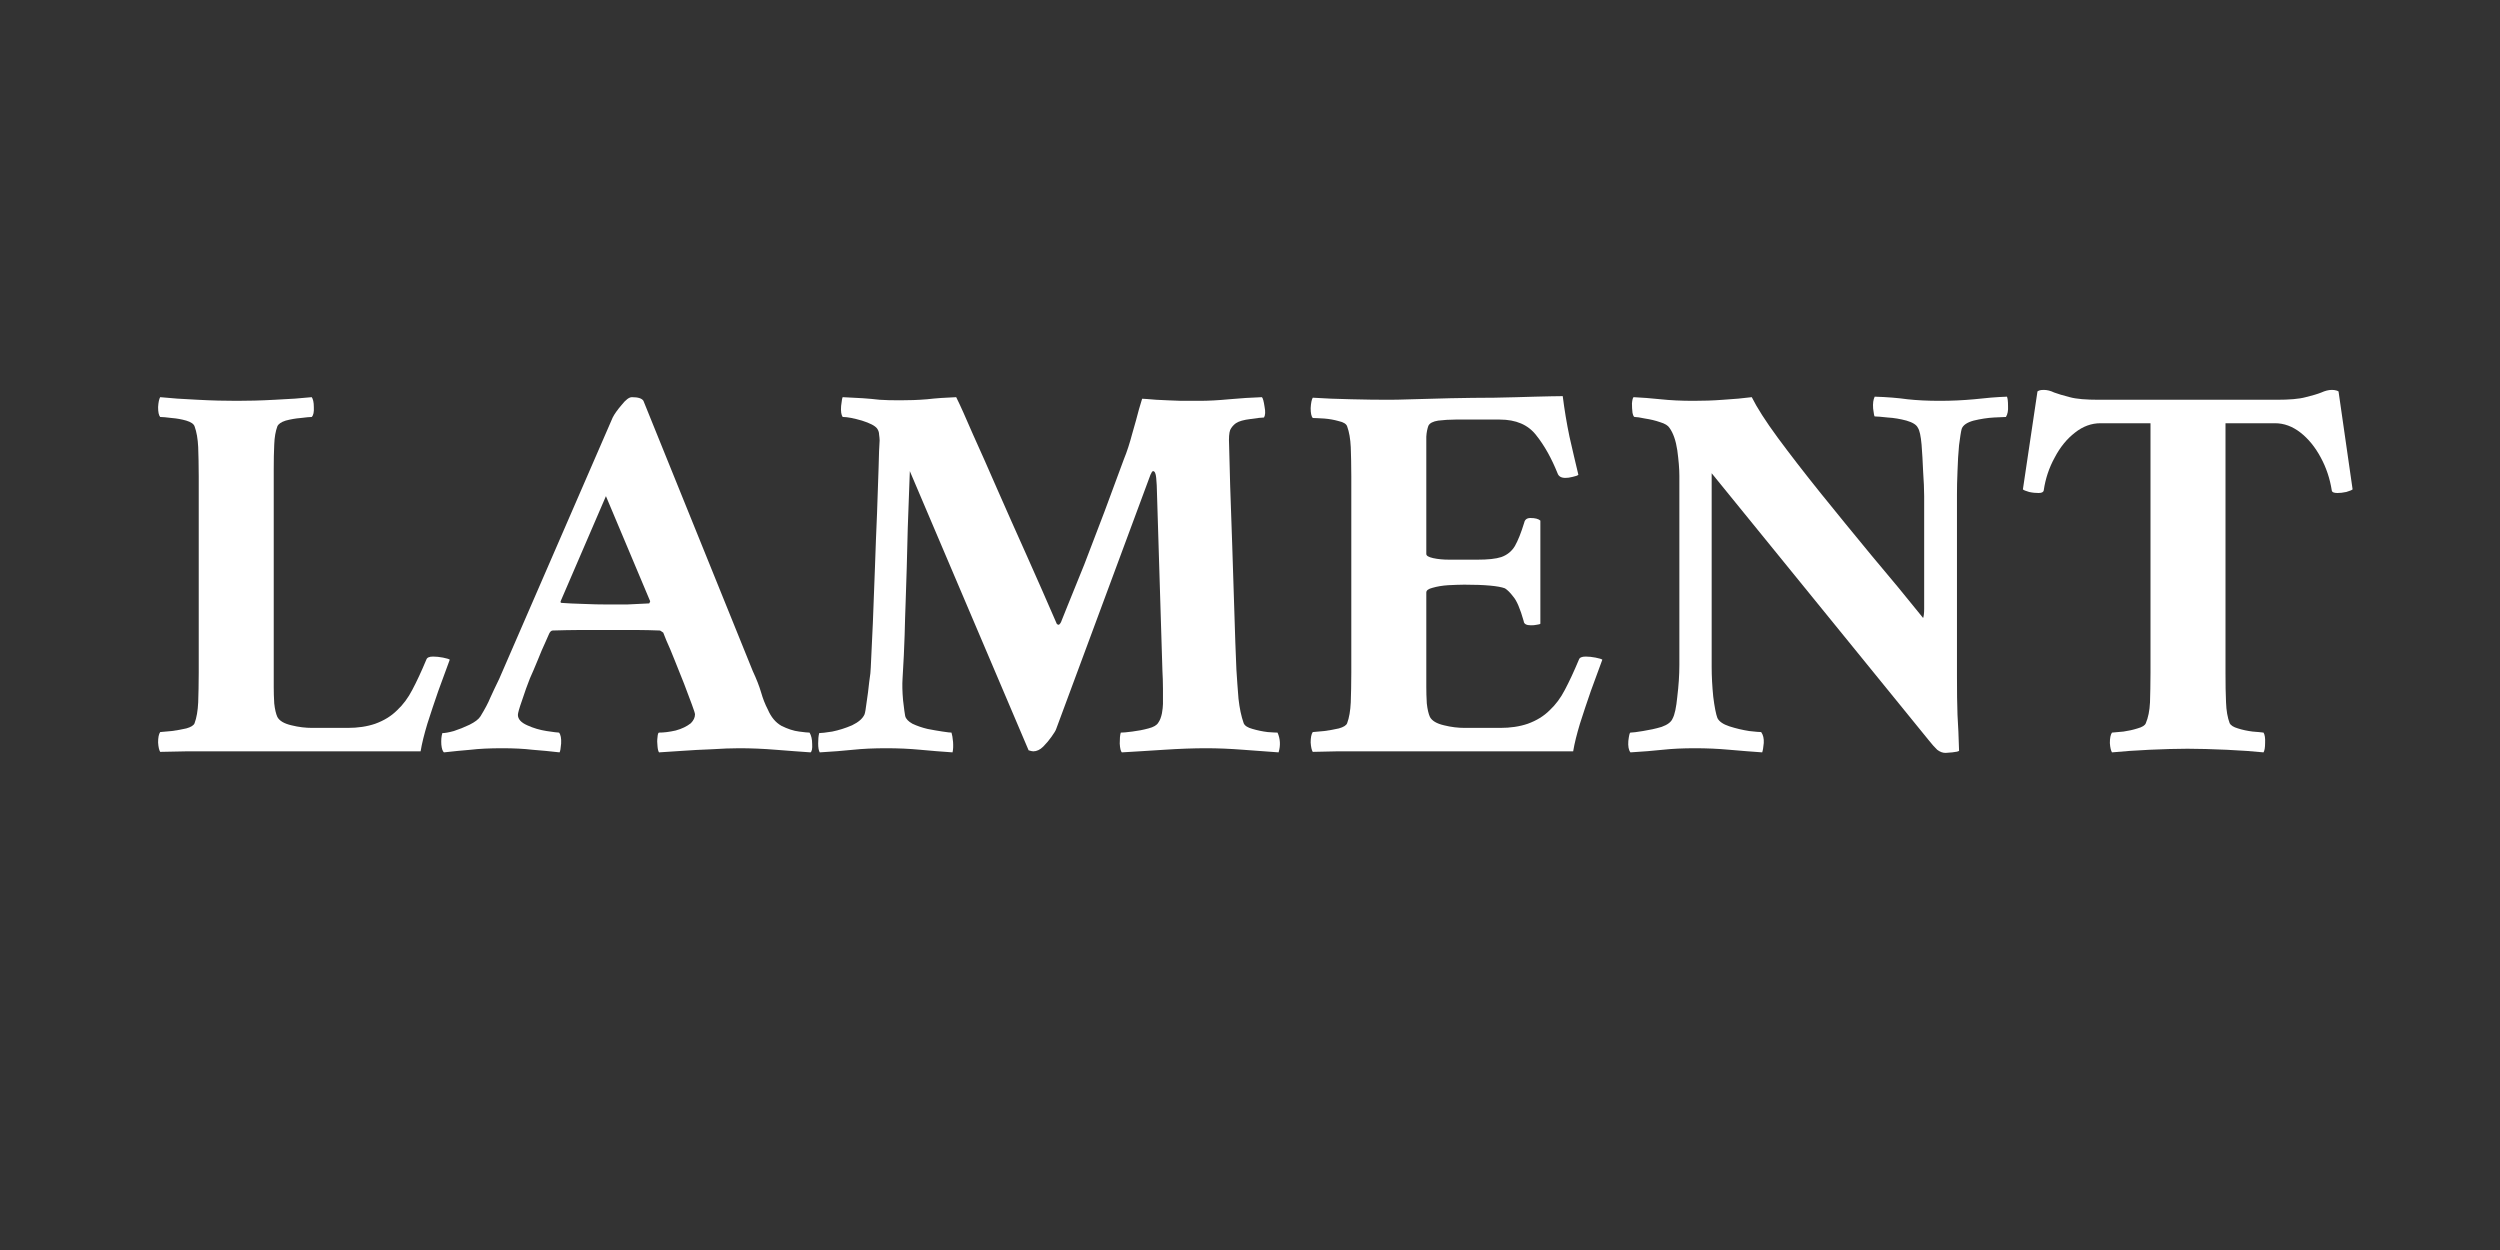
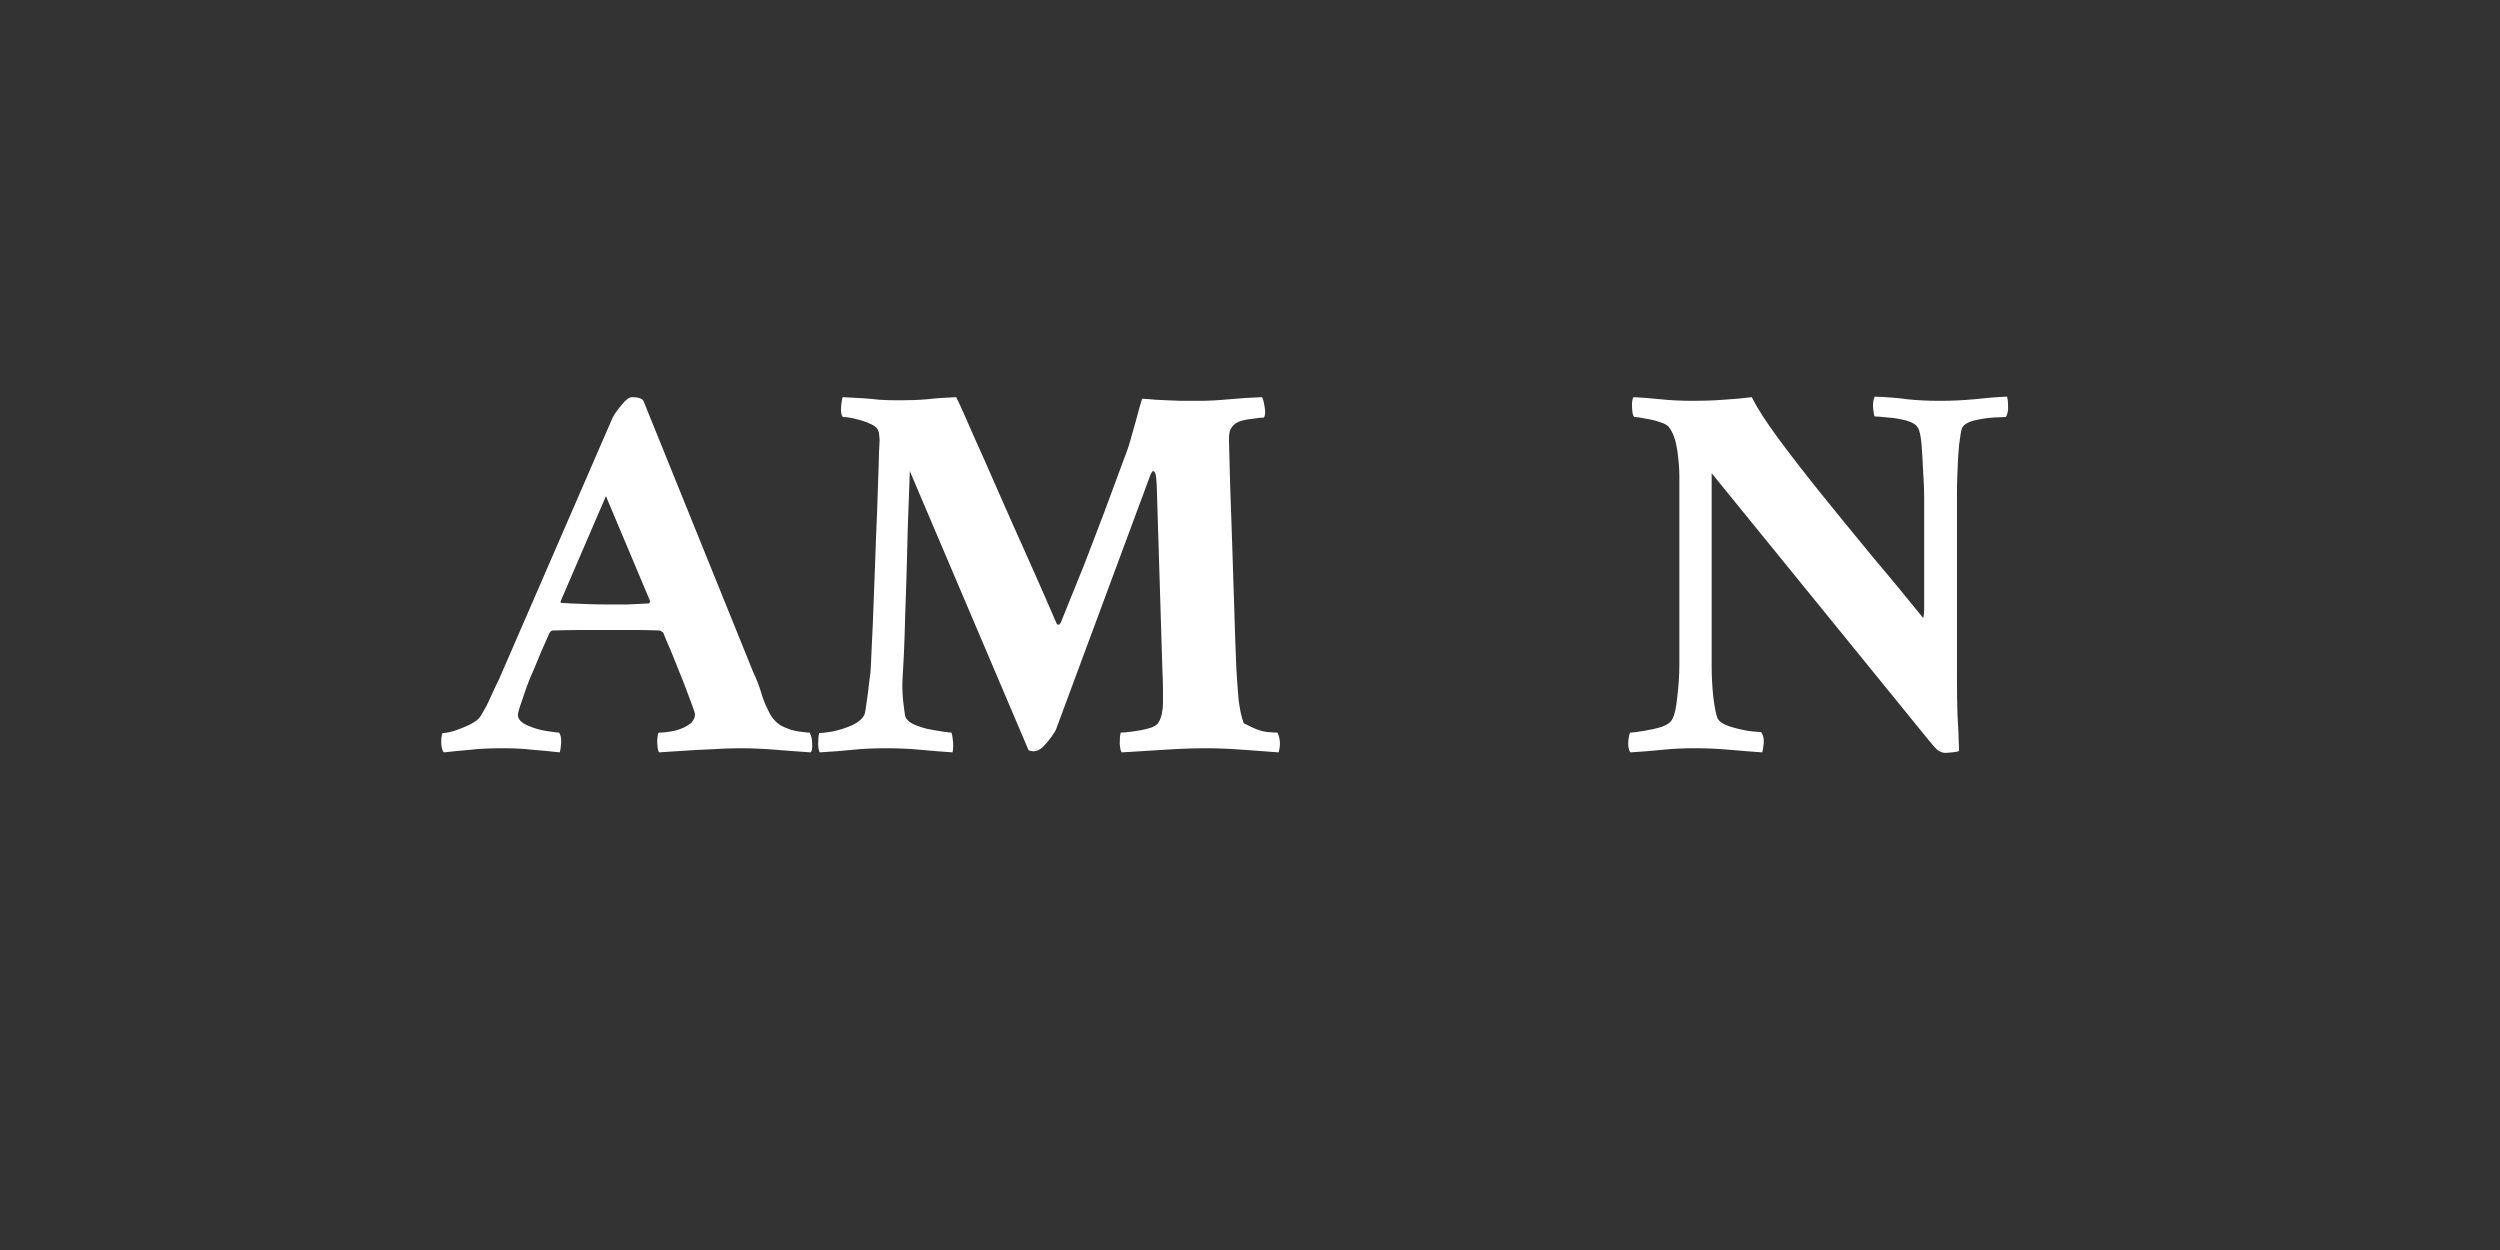
<svg xmlns="http://www.w3.org/2000/svg" version="1.0" preserveAspectRatio="xMidYMid meet" height="50" viewBox="0 0 75 37.5" zoomAndPan="magnify" width="100">
  <rect x="0" y="0" width="75" height="37.5" fill="#333333" stroke="none" />
  <defs>
    <g />
    <clipPath id="13534380c7">
-       <path clip-rule="nonzero" d="M 0.047 7 L 10 7 L 10 19 L 0.047 19 Z M 0.047 7" />
-     </clipPath>
+       </clipPath>
    <clipPath id="28dfe9ed51">
      <path clip-rule="nonzero" d="M 56 7 L 66.836 7 L 66.836 19 L 56 19 Z M 56 7" />
    </clipPath>
    <clipPath id="95090d90de">
      <rect height="29" y="0" width="67" x="0" />
    </clipPath>
  </defs>
  <g transform="matrix(1, 0, 0, 1, 4, 4)">
    <g clip-path="url(#95090d90de)">
      <g clip-path="url(#13534380c7)">
        <g fill-opacity="1" fill="#ffffff">
          <g transform="translate(0.196, 18.509)">
            <g>
-               <path d="M 4.016 -2.266 C 4.016 -2.266 4.016 -2.254 4.016 -2.234 C 4.016 -2.172 4.016 -2.062 4.016 -1.906 C 4.016 -1.75 4.02 -1.582 4.031 -1.406 C 4.051 -1.227 4.082 -1.094 4.125 -1 C 4.188 -0.883 4.328 -0.801 4.547 -0.75 C 4.766 -0.695 4.973 -0.672 5.172 -0.672 L 6.234 -0.672 C 6.535 -0.672 6.812 -0.711 7.062 -0.797 C 7.32 -0.891 7.539 -1.023 7.719 -1.203 C 7.895 -1.367 8.047 -1.57 8.172 -1.812 C 8.305 -2.062 8.445 -2.363 8.594 -2.719 C 8.613 -2.781 8.68 -2.812 8.797 -2.812 C 8.891 -2.812 8.988 -2.801 9.094 -2.781 C 9.207 -2.758 9.273 -2.738 9.297 -2.719 C 9.191 -2.438 9.078 -2.125 8.953 -1.781 C 8.836 -1.445 8.727 -1.117 8.625 -0.797 C 8.531 -0.484 8.461 -0.207 8.422 0.031 L 2.906 0.031 C 2.332 0.031 1.832 0.031 1.406 0.031 C 0.977 0.039 0.711 0.047 0.609 0.047 C 0.578 -0.004 0.555 -0.098 0.547 -0.234 C 0.547 -0.379 0.566 -0.484 0.609 -0.547 C 0.68 -0.555 0.797 -0.566 0.953 -0.578 C 1.109 -0.598 1.254 -0.625 1.391 -0.656 C 1.535 -0.695 1.617 -0.75 1.641 -0.812 C 1.703 -0.977 1.738 -1.188 1.75 -1.438 C 1.758 -1.688 1.766 -1.984 1.766 -2.328 L 1.766 -8.219 C 1.766 -8.562 1.758 -8.852 1.75 -9.094 C 1.738 -9.344 1.703 -9.551 1.641 -9.719 C 1.617 -9.789 1.535 -9.848 1.391 -9.891 C 1.254 -9.93 1.109 -9.957 0.953 -9.969 C 0.797 -9.988 0.68 -10 0.609 -10 C 0.566 -10.051 0.547 -10.148 0.547 -10.297 C 0.555 -10.441 0.578 -10.539 0.609 -10.594 C 0.922 -10.562 1.297 -10.535 1.734 -10.516 C 2.172 -10.492 2.562 -10.484 2.906 -10.484 C 3.238 -10.484 3.617 -10.492 4.047 -10.516 C 4.484 -10.535 4.852 -10.562 5.156 -10.594 C 5.195 -10.539 5.219 -10.441 5.219 -10.297 C 5.227 -10.148 5.207 -10.051 5.156 -10 C 5.094 -10 4.984 -9.988 4.828 -9.969 C 4.672 -9.957 4.52 -9.93 4.375 -9.891 C 4.238 -9.848 4.156 -9.789 4.125 -9.719 C 4.07 -9.57 4.039 -9.391 4.031 -9.172 C 4.02 -8.953 4.016 -8.703 4.016 -8.422 C 4.016 -8.391 4.016 -8.352 4.016 -8.312 C 4.016 -8.281 4.016 -8.25 4.016 -8.219 Z M 4.016 -2.266" />
-             </g>
+               </g>
          </g>
        </g>
      </g>
      <g fill-opacity="1" fill="#ffffff">
        <g transform="translate(9.459, 18.509)">
          <g>
            <path d="M 1.516 -2.141 L 4.922 -9.984 C 4.973 -10.086 5.062 -10.211 5.188 -10.359 C 5.312 -10.516 5.414 -10.594 5.5 -10.594 C 5.688 -10.594 5.801 -10.555 5.844 -10.484 L 9.125 -2.375 C 9.238 -2.133 9.32 -1.922 9.375 -1.734 C 9.426 -1.555 9.492 -1.383 9.578 -1.219 C 9.672 -1 9.805 -0.836 9.984 -0.734 C 10.172 -0.641 10.348 -0.582 10.516 -0.562 C 10.68 -0.539 10.785 -0.531 10.828 -0.531 C 10.879 -0.445 10.906 -0.332 10.906 -0.188 C 10.914 -0.051 10.898 0.031 10.859 0.062 C 10.547 0.039 10.195 0.016 9.812 -0.016 C 9.438 -0.047 9.07 -0.062 8.719 -0.062 C 8.477 -0.062 8.203 -0.051 7.891 -0.031 C 7.586 -0.02 7.297 -0.004 7.016 0.016 C 6.742 0.035 6.508 0.051 6.312 0.062 C 6.289 0.031 6.273 -0.031 6.266 -0.125 C 6.254 -0.219 6.254 -0.305 6.266 -0.391 C 6.273 -0.484 6.289 -0.531 6.312 -0.531 C 6.457 -0.531 6.625 -0.551 6.812 -0.594 C 7 -0.645 7.148 -0.719 7.266 -0.812 C 7.348 -0.895 7.391 -0.984 7.391 -1.078 C 7.391 -1.109 7.359 -1.207 7.297 -1.375 C 7.234 -1.551 7.156 -1.758 7.062 -2 C 6.969 -2.238 6.875 -2.473 6.781 -2.703 C 6.688 -2.941 6.602 -3.141 6.531 -3.297 C 6.469 -3.453 6.438 -3.531 6.438 -3.531 C 6.438 -3.531 6.422 -3.539 6.391 -3.562 C 6.367 -3.582 6.348 -3.594 6.328 -3.594 C 6.098 -3.602 5.875 -3.609 5.656 -3.609 C 5.445 -3.609 5.254 -3.609 5.078 -3.609 C 5.023 -3.609 4.973 -3.609 4.922 -3.609 C 4.879 -3.609 4.832 -3.609 4.781 -3.609 C 4.457 -3.609 4.172 -3.609 3.922 -3.609 C 3.68 -3.609 3.414 -3.602 3.125 -3.594 C 3.082 -3.594 3.047 -3.562 3.016 -3.5 C 3.016 -3.5 2.977 -3.414 2.906 -3.25 C 2.832 -3.094 2.754 -2.91 2.672 -2.703 C 2.586 -2.492 2.508 -2.312 2.438 -2.156 C 2.363 -1.969 2.285 -1.75 2.203 -1.5 C 2.117 -1.258 2.078 -1.113 2.078 -1.062 C 2.078 -0.938 2.172 -0.832 2.359 -0.75 C 2.547 -0.664 2.738 -0.609 2.938 -0.578 C 3.145 -0.547 3.27 -0.531 3.312 -0.531 C 3.363 -0.469 3.383 -0.359 3.375 -0.203 C 3.363 -0.055 3.348 0.031 3.328 0.062 C 3.055 0.031 2.785 0.004 2.516 -0.016 C 2.254 -0.047 1.953 -0.062 1.609 -0.062 C 1.234 -0.062 0.914 -0.047 0.656 -0.016 C 0.406 0.004 0.141 0.031 -0.141 0.062 C -0.18 0.031 -0.207 -0.047 -0.219 -0.172 C -0.227 -0.305 -0.219 -0.422 -0.188 -0.516 C -0.113 -0.516 0 -0.535 0.156 -0.578 C 0.312 -0.629 0.469 -0.691 0.625 -0.766 C 0.789 -0.848 0.898 -0.93 0.953 -1.016 C 1.086 -1.234 1.188 -1.422 1.25 -1.578 C 1.32 -1.734 1.41 -1.922 1.516 -2.141 Z M 4.719 -7.625 L 3.359 -4.469 C 3.359 -4.469 3.359 -4.457 3.359 -4.438 C 3.367 -4.426 3.379 -4.422 3.391 -4.422 C 3.555 -4.41 3.773 -4.398 4.047 -4.391 C 4.316 -4.379 4.539 -4.375 4.719 -4.375 C 4.969 -4.375 5.18 -4.375 5.359 -4.375 C 5.547 -4.383 5.758 -4.395 6 -4.406 C 6.02 -4.406 6.031 -4.414 6.031 -4.438 C 6.039 -4.457 6.047 -4.469 6.047 -4.469 Z M 4.719 -7.625" />
          </g>
        </g>
      </g>
      <g fill-opacity="1" fill="#ffffff">
        <g transform="translate(20.264, 18.509)">
          <g>
-             <path d="M 2.734 -10.5 C 3.004 -10.5 3.273 -10.508 3.547 -10.531 C 3.816 -10.562 4.109 -10.582 4.422 -10.594 C 4.547 -10.344 4.711 -9.973 4.922 -9.484 C 5.141 -9.004 5.383 -8.453 5.656 -7.828 C 5.926 -7.211 6.219 -6.555 6.531 -5.859 C 6.844 -5.16 7.145 -4.473 7.438 -3.797 C 7.438 -3.797 7.441 -3.789 7.453 -3.781 C 7.473 -3.77 7.488 -3.766 7.5 -3.766 C 7.508 -3.766 7.523 -3.781 7.547 -3.812 C 7.566 -3.844 7.578 -3.863 7.578 -3.875 C 7.578 -3.875 7.641 -4.031 7.766 -4.344 C 7.898 -4.664 8.066 -5.078 8.266 -5.578 C 8.461 -6.086 8.664 -6.617 8.875 -7.172 C 9.082 -7.734 9.273 -8.254 9.453 -8.734 C 9.547 -8.961 9.629 -9.219 9.703 -9.5 C 9.785 -9.781 9.852 -10.023 9.906 -10.234 C 9.969 -10.441 10 -10.547 10 -10.547 C 10.051 -10.547 10.191 -10.535 10.422 -10.516 C 10.66 -10.504 10.91 -10.492 11.172 -10.484 C 11.441 -10.484 11.625 -10.484 11.719 -10.484 C 11.988 -10.484 12.285 -10.5 12.609 -10.531 C 12.941 -10.562 13.27 -10.582 13.594 -10.594 C 13.625 -10.562 13.648 -10.469 13.672 -10.312 C 13.703 -10.156 13.695 -10.047 13.656 -9.984 C 13.594 -9.984 13.457 -9.969 13.25 -9.938 C 13.051 -9.914 12.906 -9.875 12.812 -9.812 C 12.738 -9.758 12.68 -9.691 12.641 -9.609 C 12.609 -9.523 12.598 -9.375 12.609 -9.156 C 12.617 -8.883 12.629 -8.477 12.641 -7.938 C 12.66 -7.395 12.68 -6.797 12.703 -6.141 C 12.723 -5.484 12.742 -4.828 12.766 -4.172 C 12.785 -3.523 12.805 -2.941 12.828 -2.422 C 12.848 -2.117 12.867 -1.828 12.891 -1.547 C 12.922 -1.266 12.973 -1.02 13.047 -0.812 C 13.078 -0.738 13.164 -0.68 13.312 -0.641 C 13.457 -0.598 13.609 -0.566 13.766 -0.547 C 13.922 -0.535 14.02 -0.531 14.062 -0.531 C 14.145 -0.344 14.156 -0.145 14.094 0.062 C 13.781 0.039 13.426 0.016 13.031 -0.016 C 12.633 -0.047 12.266 -0.062 11.922 -0.062 C 11.547 -0.062 11.125 -0.047 10.656 -0.016 C 10.188 0.016 9.766 0.039 9.391 0.062 C 9.359 0.031 9.336 -0.055 9.328 -0.203 C 9.328 -0.348 9.336 -0.457 9.359 -0.531 C 9.422 -0.531 9.535 -0.539 9.703 -0.562 C 9.867 -0.582 10.031 -0.613 10.188 -0.656 C 10.344 -0.695 10.441 -0.754 10.484 -0.828 C 10.535 -0.898 10.57 -0.992 10.594 -1.109 C 10.613 -1.223 10.625 -1.316 10.625 -1.391 C 10.625 -1.484 10.625 -1.633 10.625 -1.844 C 10.625 -2.051 10.617 -2.227 10.609 -2.375 L 10.438 -7.953 C 10.438 -7.973 10.43 -8.047 10.422 -8.172 C 10.41 -8.305 10.379 -8.375 10.328 -8.375 C 10.305 -8.375 10.281 -8.336 10.25 -8.266 L 7.422 -0.641 C 7.41 -0.598 7.363 -0.52 7.281 -0.406 C 7.207 -0.301 7.125 -0.203 7.031 -0.109 C 6.938 -0.016 6.836 0.031 6.734 0.031 C 6.703 0.031 6.656 0.02 6.594 0 L 3.031 -8.375 C 3.008 -7.707 2.988 -7.141 2.969 -6.672 C 2.957 -6.211 2.945 -5.812 2.938 -5.469 C 2.926 -5.125 2.914 -4.789 2.906 -4.469 C 2.895 -4.156 2.883 -3.816 2.875 -3.453 C 2.863 -3.086 2.844 -2.648 2.812 -2.141 C 2.801 -1.973 2.805 -1.758 2.828 -1.5 C 2.859 -1.238 2.879 -1.082 2.891 -1.031 C 2.91 -0.945 2.984 -0.867 3.109 -0.797 C 3.242 -0.734 3.395 -0.68 3.562 -0.641 C 3.727 -0.609 3.879 -0.582 4.016 -0.562 C 4.16 -0.539 4.25 -0.531 4.281 -0.531 C 4.301 -0.469 4.316 -0.375 4.328 -0.25 C 4.336 -0.125 4.332 -0.02 4.312 0.062 C 3.988 0.039 3.664 0.016 3.344 -0.016 C 3.02 -0.047 2.68 -0.062 2.328 -0.062 C 1.953 -0.062 1.617 -0.047 1.328 -0.016 C 1.035 0.016 0.703 0.039 0.328 0.062 C 0.297 0.008 0.281 -0.078 0.281 -0.203 C 0.281 -0.328 0.289 -0.43 0.312 -0.516 C 0.375 -0.516 0.504 -0.531 0.703 -0.562 C 0.898 -0.602 1.098 -0.664 1.297 -0.75 C 1.492 -0.844 1.617 -0.953 1.672 -1.078 C 1.691 -1.129 1.711 -1.25 1.734 -1.438 C 1.766 -1.633 1.789 -1.836 1.812 -2.047 C 1.844 -2.254 1.859 -2.398 1.859 -2.484 C 1.879 -2.859 1.898 -3.305 1.922 -3.828 C 1.941 -4.359 1.961 -4.906 1.984 -5.469 C 2.004 -6.039 2.023 -6.586 2.047 -7.109 C 2.066 -7.641 2.082 -8.098 2.094 -8.484 C 2.102 -8.867 2.113 -9.141 2.125 -9.297 C 2.125 -9.348 2.117 -9.406 2.109 -9.469 C 2.109 -9.539 2.086 -9.602 2.047 -9.656 C 1.984 -9.738 1.832 -9.816 1.594 -9.891 C 1.352 -9.961 1.16 -10 1.016 -10 C 0.973 -10.062 0.957 -10.172 0.969 -10.328 C 0.988 -10.492 1.004 -10.582 1.016 -10.594 C 1.266 -10.582 1.469 -10.57 1.625 -10.562 C 1.789 -10.551 1.957 -10.535 2.125 -10.516 C 2.289 -10.504 2.492 -10.5 2.734 -10.5 Z M 2.734 -10.5" />
+             <path d="M 2.734 -10.5 C 3.004 -10.5 3.273 -10.508 3.547 -10.531 C 3.816 -10.562 4.109 -10.582 4.422 -10.594 C 4.547 -10.344 4.711 -9.973 4.922 -9.484 C 5.141 -9.004 5.383 -8.453 5.656 -7.828 C 5.926 -7.211 6.219 -6.555 6.531 -5.859 C 6.844 -5.16 7.145 -4.473 7.438 -3.797 C 7.438 -3.797 7.441 -3.789 7.453 -3.781 C 7.473 -3.77 7.488 -3.766 7.5 -3.766 C 7.508 -3.766 7.523 -3.781 7.547 -3.812 C 7.566 -3.844 7.578 -3.863 7.578 -3.875 C 7.578 -3.875 7.641 -4.031 7.766 -4.344 C 7.898 -4.664 8.066 -5.078 8.266 -5.578 C 8.461 -6.086 8.664 -6.617 8.875 -7.172 C 9.082 -7.734 9.273 -8.254 9.453 -8.734 C 9.547 -8.961 9.629 -9.219 9.703 -9.5 C 9.785 -9.781 9.852 -10.023 9.906 -10.234 C 9.969 -10.441 10 -10.547 10 -10.547 C 10.051 -10.547 10.191 -10.535 10.422 -10.516 C 10.66 -10.504 10.91 -10.492 11.172 -10.484 C 11.441 -10.484 11.625 -10.484 11.719 -10.484 C 11.988 -10.484 12.285 -10.5 12.609 -10.531 C 12.941 -10.562 13.27 -10.582 13.594 -10.594 C 13.625 -10.562 13.648 -10.469 13.672 -10.312 C 13.703 -10.156 13.695 -10.047 13.656 -9.984 C 13.594 -9.984 13.457 -9.969 13.25 -9.938 C 13.051 -9.914 12.906 -9.875 12.812 -9.812 C 12.738 -9.758 12.68 -9.691 12.641 -9.609 C 12.609 -9.523 12.598 -9.375 12.609 -9.156 C 12.617 -8.883 12.629 -8.477 12.641 -7.938 C 12.66 -7.395 12.68 -6.797 12.703 -6.141 C 12.723 -5.484 12.742 -4.828 12.766 -4.172 C 12.785 -3.523 12.805 -2.941 12.828 -2.422 C 12.848 -2.117 12.867 -1.828 12.891 -1.547 C 12.922 -1.266 12.973 -1.02 13.047 -0.812 C 13.457 -0.598 13.609 -0.566 13.766 -0.547 C 13.922 -0.535 14.02 -0.531 14.062 -0.531 C 14.145 -0.344 14.156 -0.145 14.094 0.062 C 13.781 0.039 13.426 0.016 13.031 -0.016 C 12.633 -0.047 12.266 -0.062 11.922 -0.062 C 11.547 -0.062 11.125 -0.047 10.656 -0.016 C 10.188 0.016 9.766 0.039 9.391 0.062 C 9.359 0.031 9.336 -0.055 9.328 -0.203 C 9.328 -0.348 9.336 -0.457 9.359 -0.531 C 9.422 -0.531 9.535 -0.539 9.703 -0.562 C 9.867 -0.582 10.031 -0.613 10.188 -0.656 C 10.344 -0.695 10.441 -0.754 10.484 -0.828 C 10.535 -0.898 10.57 -0.992 10.594 -1.109 C 10.613 -1.223 10.625 -1.316 10.625 -1.391 C 10.625 -1.484 10.625 -1.633 10.625 -1.844 C 10.625 -2.051 10.617 -2.227 10.609 -2.375 L 10.438 -7.953 C 10.438 -7.973 10.43 -8.047 10.422 -8.172 C 10.41 -8.305 10.379 -8.375 10.328 -8.375 C 10.305 -8.375 10.281 -8.336 10.25 -8.266 L 7.422 -0.641 C 7.41 -0.598 7.363 -0.52 7.281 -0.406 C 7.207 -0.301 7.125 -0.203 7.031 -0.109 C 6.938 -0.016 6.836 0.031 6.734 0.031 C 6.703 0.031 6.656 0.02 6.594 0 L 3.031 -8.375 C 3.008 -7.707 2.988 -7.141 2.969 -6.672 C 2.957 -6.211 2.945 -5.812 2.938 -5.469 C 2.926 -5.125 2.914 -4.789 2.906 -4.469 C 2.895 -4.156 2.883 -3.816 2.875 -3.453 C 2.863 -3.086 2.844 -2.648 2.812 -2.141 C 2.801 -1.973 2.805 -1.758 2.828 -1.5 C 2.859 -1.238 2.879 -1.082 2.891 -1.031 C 2.91 -0.945 2.984 -0.867 3.109 -0.797 C 3.242 -0.734 3.395 -0.68 3.562 -0.641 C 3.727 -0.609 3.879 -0.582 4.016 -0.562 C 4.16 -0.539 4.25 -0.531 4.281 -0.531 C 4.301 -0.469 4.316 -0.375 4.328 -0.25 C 4.336 -0.125 4.332 -0.02 4.312 0.062 C 3.988 0.039 3.664 0.016 3.344 -0.016 C 3.02 -0.047 2.68 -0.062 2.328 -0.062 C 1.953 -0.062 1.617 -0.047 1.328 -0.016 C 1.035 0.016 0.703 0.039 0.328 0.062 C 0.297 0.008 0.281 -0.078 0.281 -0.203 C 0.281 -0.328 0.289 -0.43 0.312 -0.516 C 0.375 -0.516 0.504 -0.531 0.703 -0.562 C 0.898 -0.602 1.098 -0.664 1.297 -0.75 C 1.492 -0.844 1.617 -0.953 1.672 -1.078 C 1.691 -1.129 1.711 -1.25 1.734 -1.438 C 1.766 -1.633 1.789 -1.836 1.812 -2.047 C 1.844 -2.254 1.859 -2.398 1.859 -2.484 C 1.879 -2.859 1.898 -3.305 1.922 -3.828 C 1.941 -4.359 1.961 -4.906 1.984 -5.469 C 2.004 -6.039 2.023 -6.586 2.047 -7.109 C 2.066 -7.641 2.082 -8.098 2.094 -8.484 C 2.102 -8.867 2.113 -9.141 2.125 -9.297 C 2.125 -9.348 2.117 -9.406 2.109 -9.469 C 2.109 -9.539 2.086 -9.602 2.047 -9.656 C 1.984 -9.738 1.832 -9.816 1.594 -9.891 C 1.352 -9.961 1.16 -10 1.016 -10 C 0.973 -10.062 0.957 -10.172 0.969 -10.328 C 0.988 -10.492 1.004 -10.582 1.016 -10.594 C 1.266 -10.582 1.469 -10.57 1.625 -10.562 C 1.789 -10.551 1.957 -10.535 2.125 -10.516 C 2.289 -10.504 2.492 -10.5 2.734 -10.5 Z M 2.734 -10.5" />
          </g>
        </g>
      </g>
      <g fill-opacity="1" fill="#ffffff">
        <g transform="translate(34.773, 18.509)">
          <g>
-             <path d="M 2.906 -10.516 C 3.031 -10.516 3.258 -10.52 3.594 -10.531 C 3.926 -10.539 4.305 -10.551 4.734 -10.562 C 5.172 -10.57 5.613 -10.578 6.062 -10.578 C 6.508 -10.586 6.914 -10.598 7.281 -10.609 C 7.645 -10.617 7.922 -10.625 8.109 -10.625 C 8.16 -10.219 8.227 -9.812 8.312 -9.406 C 8.406 -9 8.492 -8.617 8.578 -8.266 C 8.555 -8.242 8.5 -8.223 8.406 -8.203 C 8.32 -8.18 8.25 -8.172 8.188 -8.172 C 8.062 -8.172 7.984 -8.219 7.953 -8.312 C 7.773 -8.758 7.562 -9.141 7.312 -9.453 C 7.07 -9.766 6.707 -9.922 6.219 -9.922 L 4.891 -9.922 C 4.711 -9.922 4.539 -9.91 4.375 -9.891 C 4.219 -9.867 4.117 -9.816 4.078 -9.734 C 4.047 -9.648 4.023 -9.539 4.016 -9.406 C 4.016 -9.281 4.016 -9.129 4.016 -8.953 C 4.016 -8.922 4.016 -8.883 4.016 -8.844 C 4.016 -8.812 4.016 -8.781 4.016 -8.75 L 4.016 -5.891 C 4.016 -5.836 4.082 -5.797 4.219 -5.766 C 4.363 -5.734 4.523 -5.719 4.703 -5.719 L 5.547 -5.719 C 5.859 -5.719 6.098 -5.742 6.266 -5.797 C 6.441 -5.859 6.578 -5.969 6.672 -6.125 C 6.766 -6.289 6.859 -6.523 6.953 -6.828 C 6.973 -6.922 7.035 -6.969 7.141 -6.969 C 7.285 -6.969 7.383 -6.941 7.438 -6.891 L 7.438 -3.797 C 7.426 -3.785 7.391 -3.773 7.328 -3.766 C 7.273 -3.754 7.219 -3.75 7.156 -3.75 C 7.02 -3.75 6.945 -3.789 6.938 -3.875 C 6.832 -4.25 6.727 -4.492 6.625 -4.609 C 6.531 -4.734 6.445 -4.816 6.375 -4.859 C 6.188 -4.93 5.781 -4.969 5.156 -4.969 C 5.02 -4.969 4.859 -4.961 4.672 -4.953 C 4.492 -4.941 4.336 -4.914 4.203 -4.875 C 4.078 -4.844 4.016 -4.797 4.016 -4.734 L 4.016 -2.266 C 4.016 -2.266 4.016 -2.254 4.016 -2.234 C 4.016 -2.172 4.016 -2.062 4.016 -1.906 C 4.016 -1.75 4.02 -1.582 4.031 -1.406 C 4.051 -1.227 4.082 -1.094 4.125 -1 C 4.188 -0.883 4.328 -0.801 4.547 -0.75 C 4.766 -0.695 4.973 -0.672 5.172 -0.672 L 6.234 -0.672 C 6.535 -0.672 6.812 -0.711 7.062 -0.797 C 7.32 -0.891 7.539 -1.023 7.719 -1.203 C 7.895 -1.367 8.047 -1.57 8.172 -1.812 C 8.305 -2.062 8.445 -2.363 8.594 -2.719 C 8.613 -2.781 8.68 -2.812 8.797 -2.812 C 8.891 -2.812 8.988 -2.801 9.094 -2.781 C 9.207 -2.758 9.273 -2.738 9.297 -2.719 C 9.191 -2.438 9.078 -2.125 8.953 -1.781 C 8.836 -1.445 8.727 -1.117 8.625 -0.797 C 8.531 -0.484 8.461 -0.207 8.422 0.031 C 8.316 0.031 8.066 0.031 7.672 0.031 C 7.273 0.031 6.797 0.031 6.234 0.031 C 5.68 0.031 5.102 0.031 4.5 0.031 C 3.895 0.031 3.316 0.031 2.766 0.031 C 2.211 0.031 1.738 0.031 1.344 0.031 C 0.957 0.039 0.711 0.047 0.609 0.047 C 0.578 -0.004 0.555 -0.098 0.547 -0.234 C 0.547 -0.379 0.566 -0.484 0.609 -0.547 C 0.68 -0.555 0.797 -0.566 0.953 -0.578 C 1.109 -0.598 1.254 -0.625 1.391 -0.656 C 1.535 -0.695 1.617 -0.75 1.641 -0.812 C 1.703 -0.977 1.738 -1.188 1.75 -1.438 C 1.758 -1.688 1.766 -1.984 1.766 -2.328 L 1.766 -8.219 C 1.766 -8.562 1.758 -8.852 1.75 -9.094 C 1.738 -9.344 1.703 -9.551 1.641 -9.719 C 1.617 -9.789 1.535 -9.844 1.391 -9.875 C 1.254 -9.914 1.109 -9.941 0.953 -9.953 C 0.797 -9.961 0.68 -9.969 0.609 -9.969 C 0.566 -10.02 0.547 -10.117 0.547 -10.266 C 0.555 -10.422 0.578 -10.523 0.609 -10.578 C 0.961 -10.555 1.348 -10.539 1.766 -10.531 C 2.18 -10.52 2.562 -10.516 2.906 -10.516 Z M 2.906 -10.516" />
-           </g>
+             </g>
        </g>
      </g>
      <g fill-opacity="1" fill="#ffffff">
        <g transform="translate(44.397, 18.509)">
          <g>
            <path d="M 2.406 -10.484 C 2.688 -10.484 2.984 -10.492 3.297 -10.516 C 3.617 -10.535 3.906 -10.562 4.156 -10.594 C 4.312 -10.281 4.57 -9.875 4.938 -9.375 C 5.301 -8.883 5.727 -8.332 6.219 -7.719 C 6.707 -7.113 7.219 -6.488 7.75 -5.844 C 8.289 -5.207 8.805 -4.582 9.297 -3.969 C 9.316 -4.02 9.328 -4.113 9.328 -4.25 C 9.328 -4.383 9.328 -4.508 9.328 -4.625 L 9.328 -7.625 C 9.328 -7.832 9.316 -8.078 9.297 -8.359 C 9.285 -8.648 9.27 -8.922 9.25 -9.172 C 9.227 -9.43 9.191 -9.598 9.141 -9.672 C 9.098 -9.766 8.984 -9.836 8.797 -9.891 C 8.609 -9.941 8.422 -9.973 8.234 -9.984 C 8.047 -10.004 7.914 -10.016 7.844 -10.016 C 7.832 -10.016 7.816 -10.094 7.797 -10.25 C 7.785 -10.406 7.801 -10.523 7.844 -10.609 C 8.219 -10.598 8.547 -10.57 8.828 -10.531 C 9.109 -10.5 9.43 -10.484 9.797 -10.484 C 10.148 -10.484 10.492 -10.5 10.828 -10.531 C 11.172 -10.57 11.5 -10.598 11.812 -10.609 C 11.832 -10.566 11.844 -10.473 11.844 -10.328 C 11.852 -10.191 11.832 -10.082 11.781 -10 C 11.738 -10 11.617 -9.992 11.422 -9.984 C 11.223 -9.973 11.02 -9.941 10.812 -9.891 C 10.613 -9.836 10.492 -9.754 10.453 -9.641 C 10.43 -9.555 10.406 -9.395 10.375 -9.156 C 10.352 -8.914 10.336 -8.656 10.328 -8.375 C 10.316 -8.102 10.312 -7.867 10.312 -7.672 L 10.312 -2.234 C 10.312 -1.766 10.316 -1.375 10.328 -1.062 C 10.348 -0.758 10.363 -0.398 10.375 0.016 C 10.352 0.035 10.285 0.051 10.172 0.062 C 10.055 0.07 9.988 0.078 9.969 0.078 C 9.883 0.078 9.801 0.047 9.719 -0.016 C 9.645 -0.086 9.562 -0.18 9.469 -0.297 L 2.953 -8.312 L 2.953 -2.5 C 2.953 -2.219 2.969 -1.922 3 -1.609 C 3.039 -1.297 3.082 -1.082 3.125 -0.969 C 3.176 -0.863 3.297 -0.781 3.484 -0.719 C 3.68 -0.656 3.879 -0.609 4.078 -0.578 C 4.273 -0.555 4.395 -0.547 4.438 -0.547 C 4.5 -0.461 4.523 -0.352 4.516 -0.219 C 4.504 -0.082 4.488 0.008 4.469 0.062 C 4.156 0.039 3.828 0.016 3.484 -0.016 C 3.148 -0.047 2.805 -0.062 2.453 -0.062 C 2.086 -0.062 1.766 -0.047 1.484 -0.016 C 1.203 0.016 0.879 0.039 0.516 0.062 C 0.461 -0.008 0.441 -0.125 0.453 -0.281 C 0.473 -0.445 0.492 -0.531 0.516 -0.531 C 0.578 -0.531 0.703 -0.547 0.891 -0.578 C 1.086 -0.609 1.273 -0.648 1.453 -0.703 C 1.629 -0.766 1.738 -0.848 1.781 -0.953 C 1.844 -1.066 1.891 -1.285 1.922 -1.609 C 1.961 -1.93 1.984 -2.25 1.984 -2.562 L 1.984 -8.234 C 1.984 -8.453 1.961 -8.707 1.922 -9 C 1.879 -9.289 1.801 -9.516 1.688 -9.672 C 1.645 -9.742 1.551 -9.801 1.406 -9.844 C 1.258 -9.895 1.109 -9.93 0.953 -9.953 C 0.805 -9.984 0.703 -10 0.641 -10 C 0.617 -10 0.598 -10.039 0.578 -10.125 C 0.566 -10.219 0.562 -10.312 0.562 -10.406 C 0.57 -10.508 0.586 -10.57 0.609 -10.594 C 0.859 -10.582 1.129 -10.562 1.422 -10.531 C 1.711 -10.5 2.039 -10.484 2.406 -10.484 Z M 2.406 -10.484" />
          </g>
        </g>
      </g>
      <g clip-path="url(#28dfe9ed51)">
        <g fill-opacity="1" fill="#ffffff">
          <g transform="translate(56.562, 18.509)">
            <g>
-               <path d="M 7.734 -10.516 C 8.117 -10.516 8.41 -10.539 8.609 -10.594 C 8.816 -10.645 8.973 -10.691 9.078 -10.734 C 9.191 -10.785 9.297 -10.812 9.391 -10.812 C 9.453 -10.812 9.492 -10.805 9.516 -10.797 C 9.535 -10.797 9.562 -10.785 9.594 -10.766 L 10.016 -7.828 C 9.992 -7.805 9.93 -7.781 9.828 -7.75 C 9.723 -7.727 9.633 -7.719 9.562 -7.719 C 9.457 -7.719 9.398 -7.742 9.391 -7.797 C 9.336 -8.148 9.227 -8.477 9.062 -8.781 C 8.895 -9.094 8.691 -9.344 8.453 -9.531 C 8.211 -9.719 7.957 -9.812 7.688 -9.812 L 6.203 -9.812 L 6.203 -2.328 C 6.203 -1.984 6.207 -1.688 6.219 -1.438 C 6.227 -1.188 6.266 -0.977 6.328 -0.812 C 6.359 -0.75 6.441 -0.695 6.578 -0.656 C 6.711 -0.613 6.859 -0.582 7.016 -0.562 C 7.172 -0.551 7.281 -0.539 7.344 -0.531 C 7.383 -0.469 7.398 -0.363 7.391 -0.219 C 7.391 -0.082 7.375 0.008 7.344 0.062 C 7.039 0.031 6.672 0.004 6.234 -0.016 C 5.797 -0.035 5.406 -0.047 5.062 -0.047 C 4.727 -0.047 4.348 -0.035 3.922 -0.016 C 3.492 0.004 3.117 0.031 2.797 0.062 C 2.766 0.008 2.742 -0.082 2.734 -0.219 C 2.734 -0.363 2.754 -0.469 2.797 -0.531 C 2.879 -0.539 2.992 -0.551 3.141 -0.562 C 3.285 -0.582 3.426 -0.613 3.562 -0.656 C 3.707 -0.695 3.789 -0.75 3.812 -0.812 C 3.883 -0.977 3.926 -1.188 3.938 -1.438 C 3.945 -1.688 3.953 -1.984 3.953 -2.328 L 3.953 -9.812 L 2.453 -9.812 C 2.18 -9.812 1.926 -9.719 1.688 -9.531 C 1.445 -9.344 1.242 -9.094 1.078 -8.781 C 0.91 -8.477 0.801 -8.148 0.75 -7.797 C 0.738 -7.742 0.688 -7.719 0.594 -7.719 C 0.508 -7.719 0.414 -7.727 0.312 -7.75 C 0.207 -7.781 0.145 -7.805 0.125 -7.828 L 0.562 -10.766 C 0.594 -10.785 0.613 -10.797 0.625 -10.797 C 0.645 -10.805 0.688 -10.812 0.75 -10.812 C 0.852 -10.812 0.957 -10.785 1.062 -10.734 C 1.176 -10.691 1.332 -10.645 1.531 -10.594 C 1.727 -10.539 2.02 -10.516 2.406 -10.516 Z M 7.734 -10.516" />
-             </g>
+               </g>
          </g>
        </g>
      </g>
    </g>
  </g>
</svg>